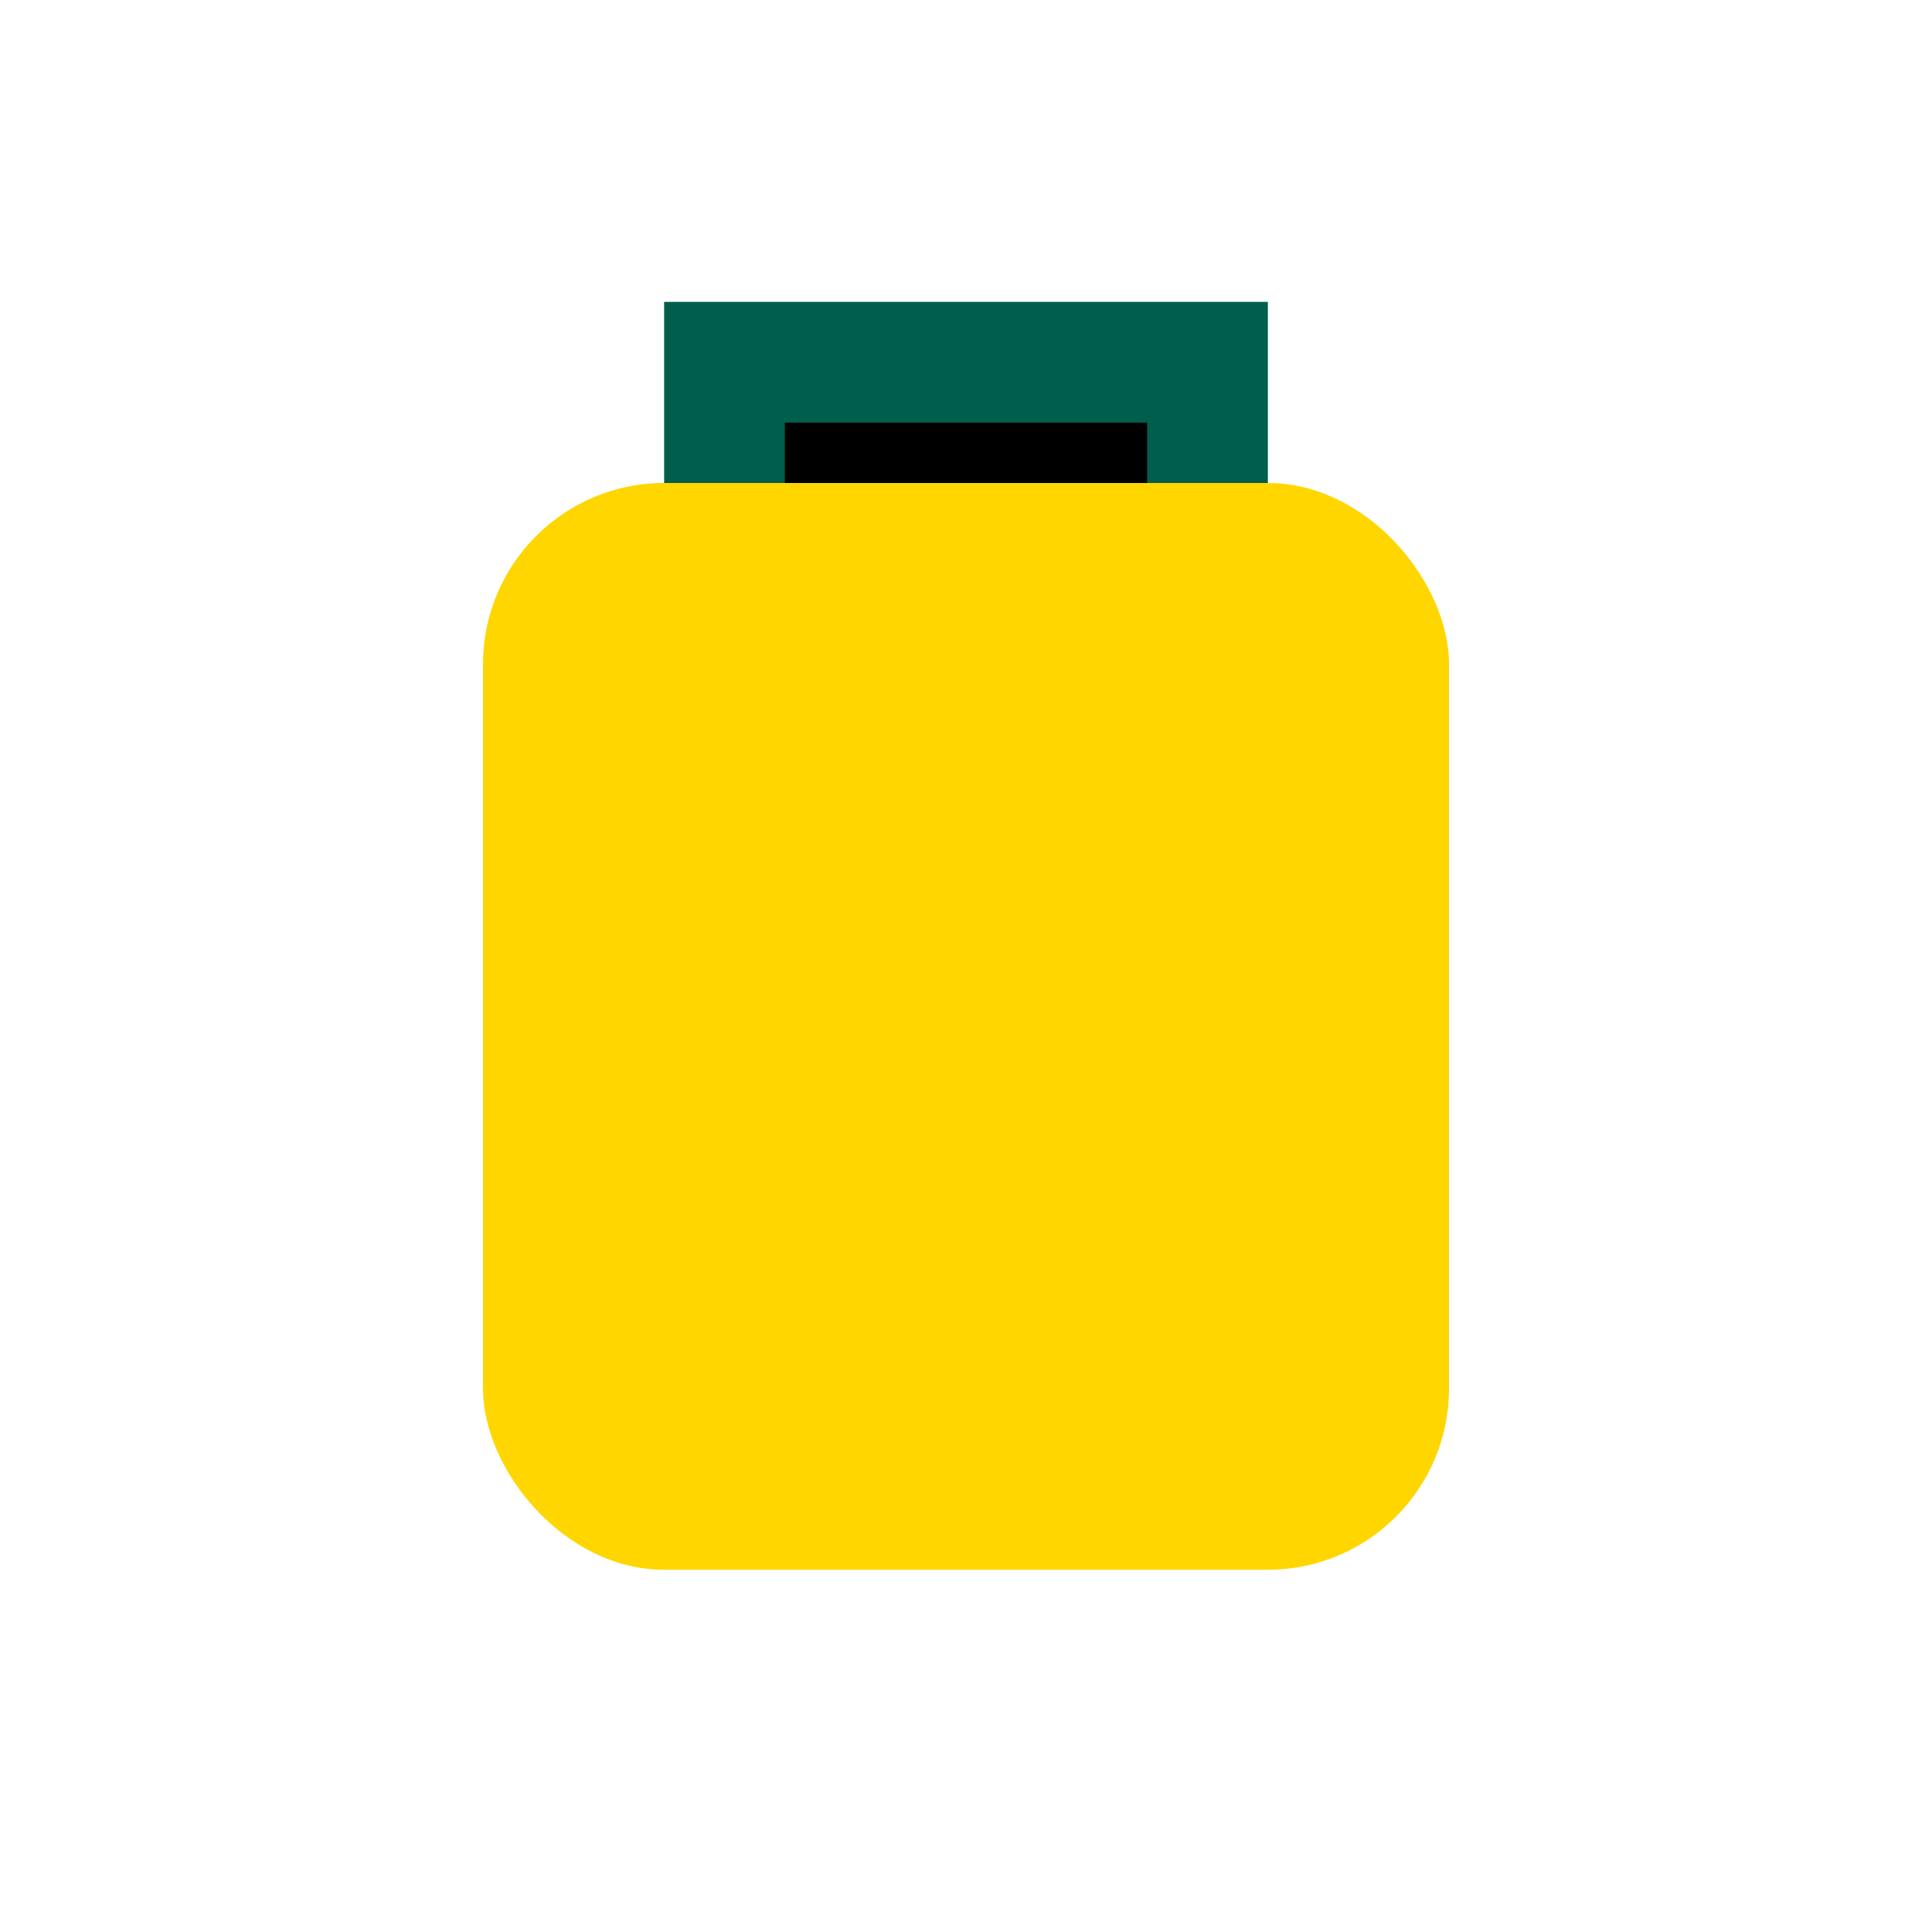
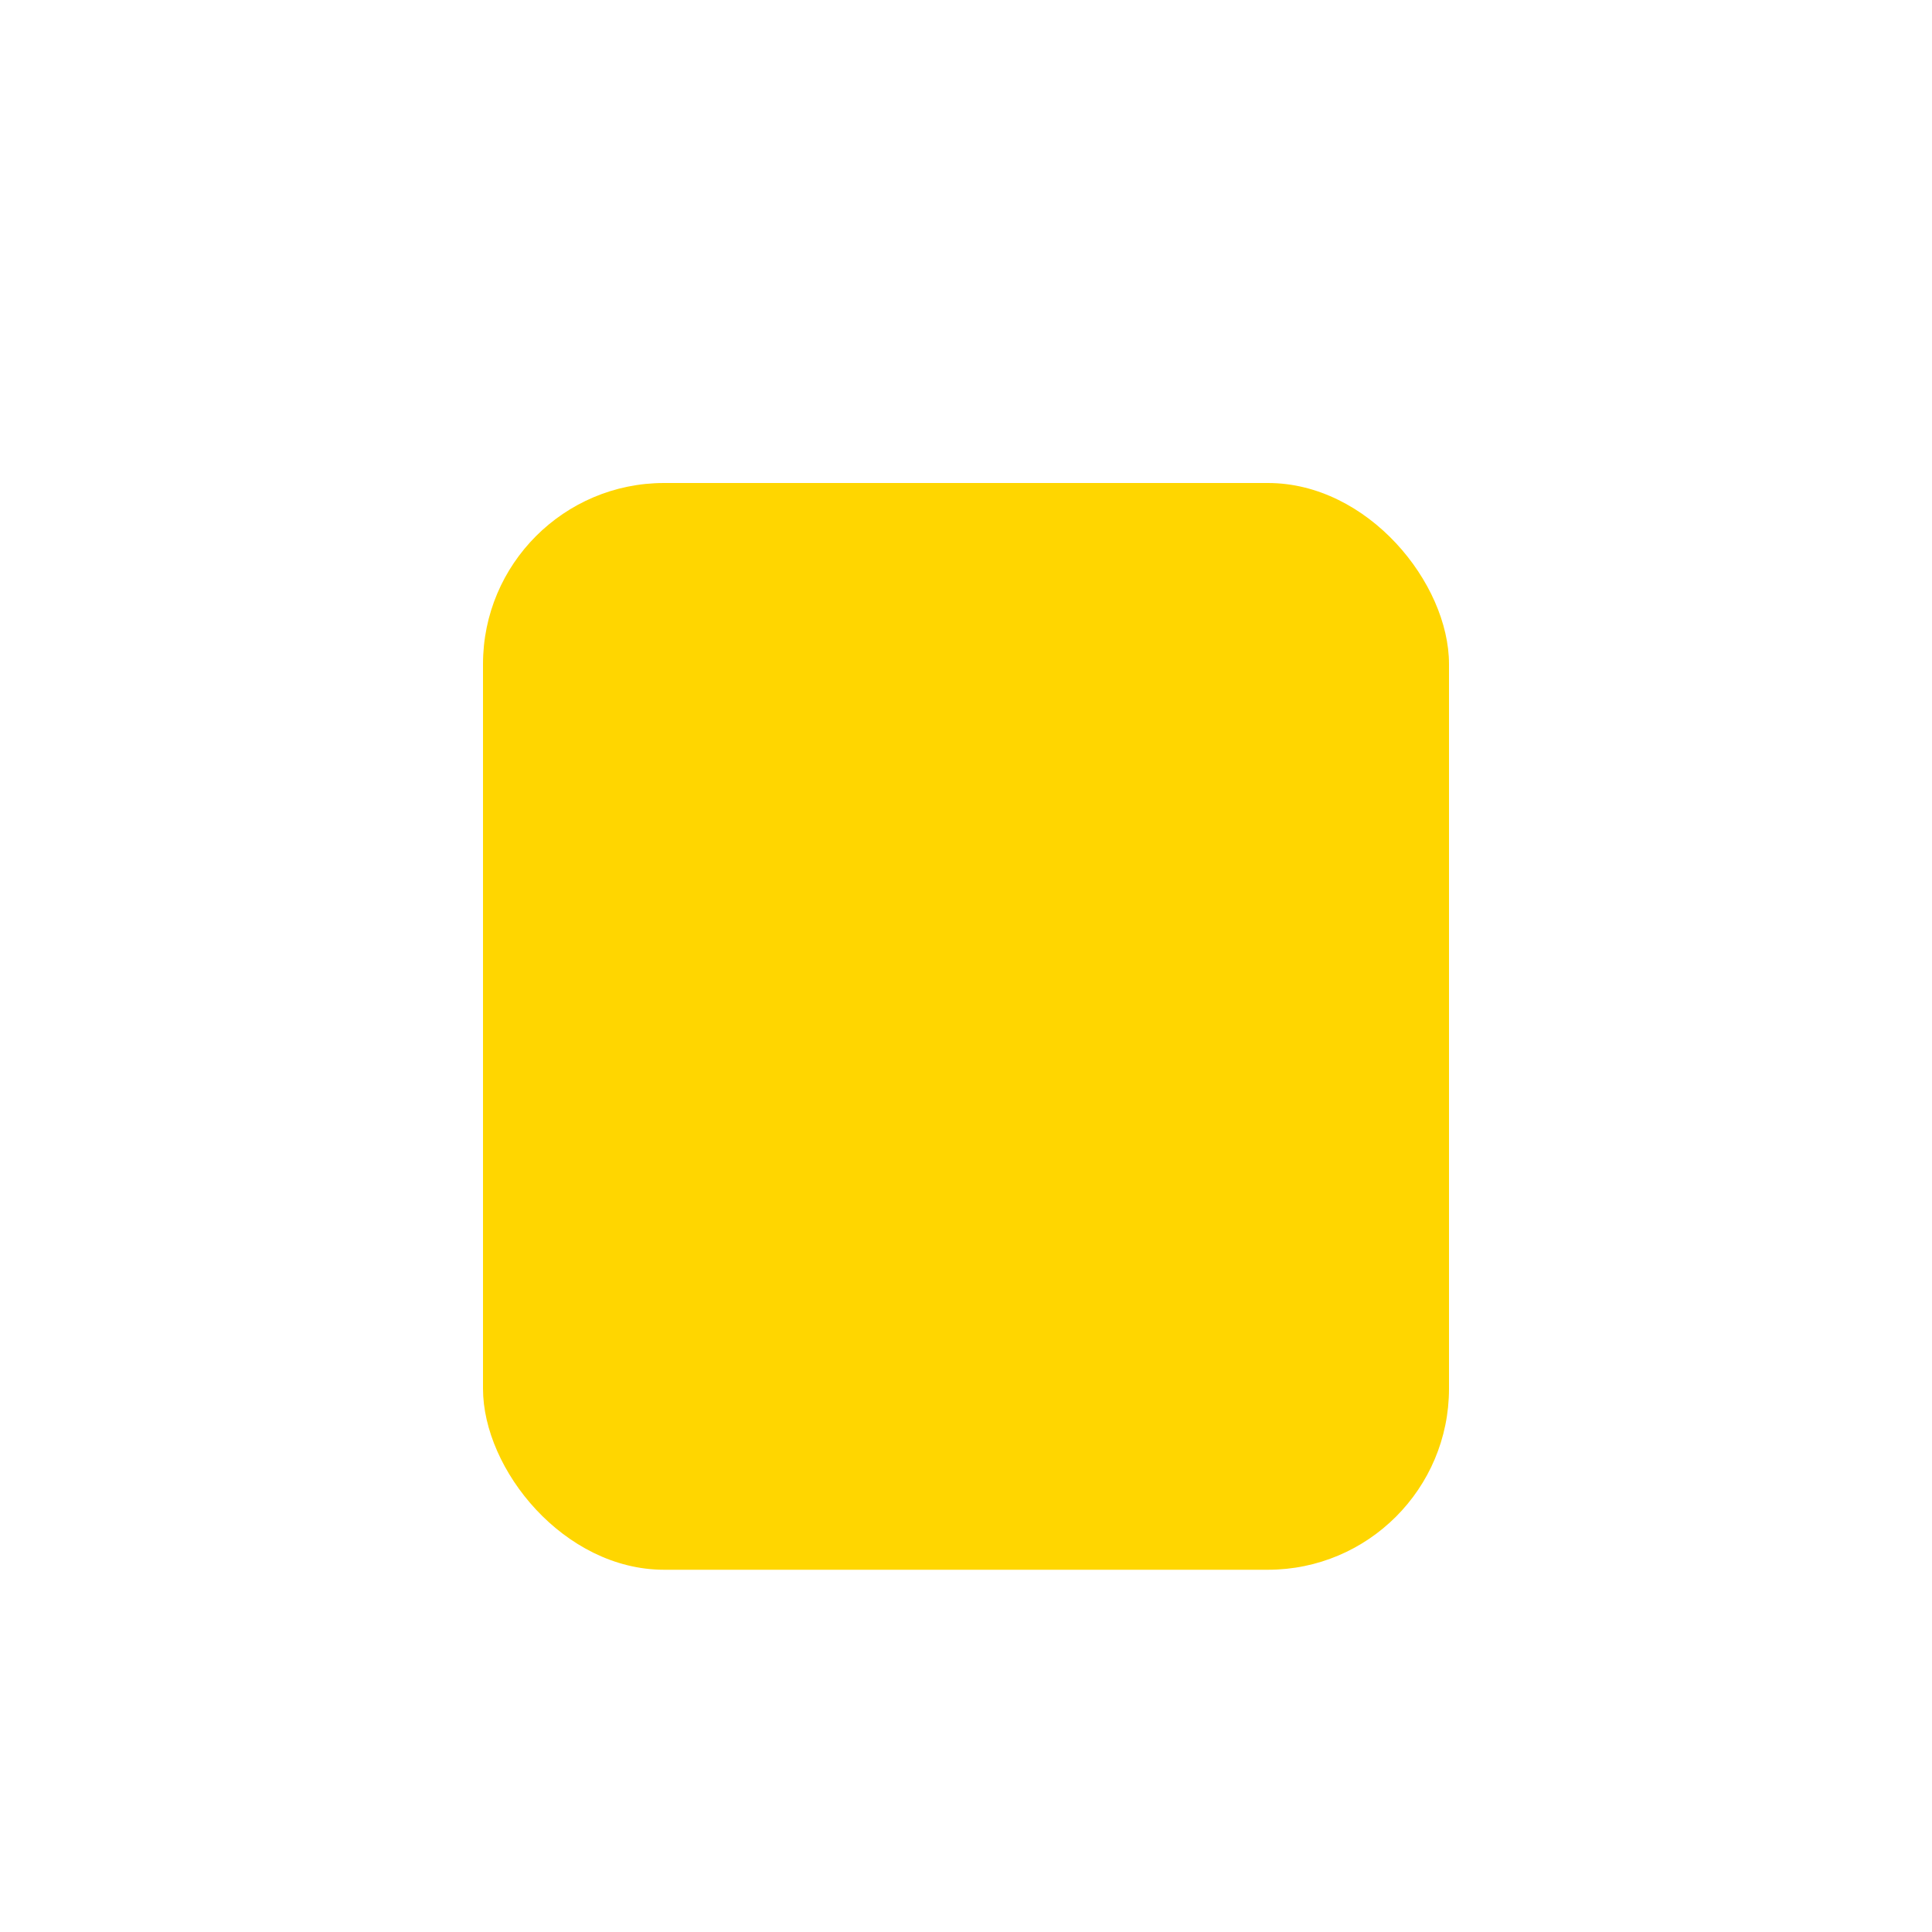
<svg xmlns="http://www.w3.org/2000/svg" width="32" height="32" viewBox="0 0 32 32">
  <rect x="8" y="8" width="16" height="18" rx="3" fill="#FFD600" />
-   <path d="M12 8v-2h8v2" stroke="#005E4D" stroke-width="2" />
</svg>